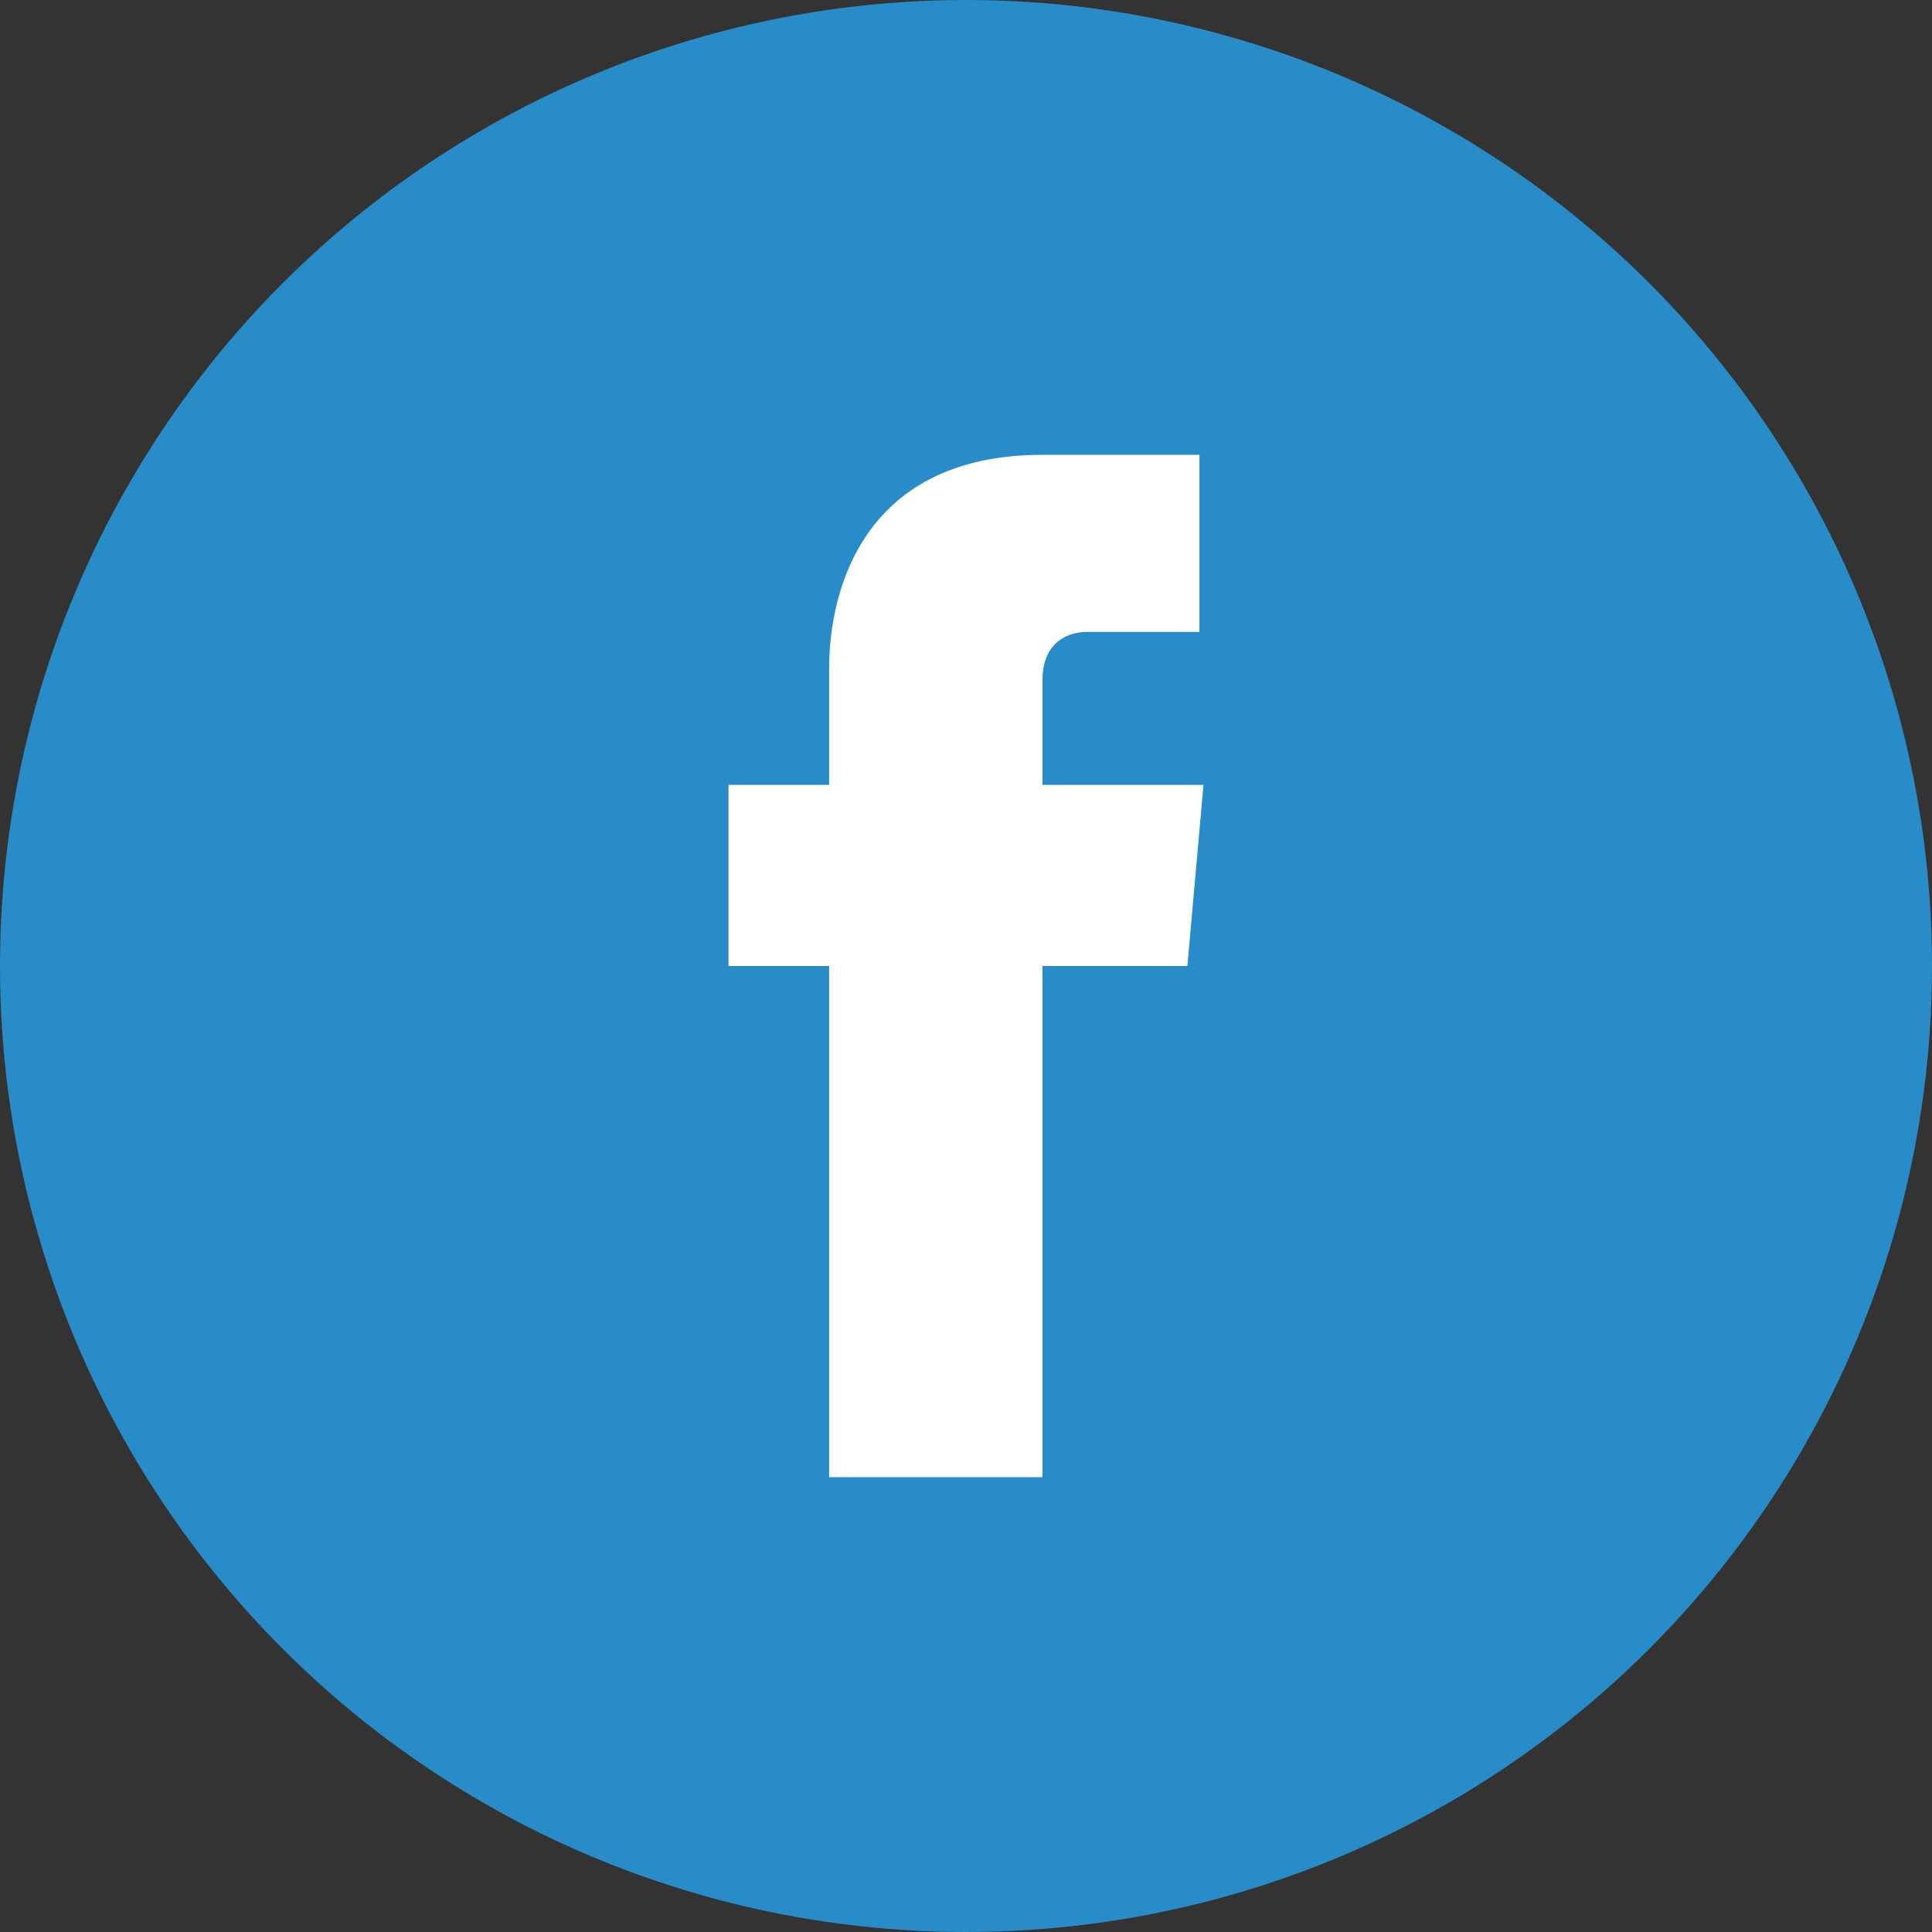
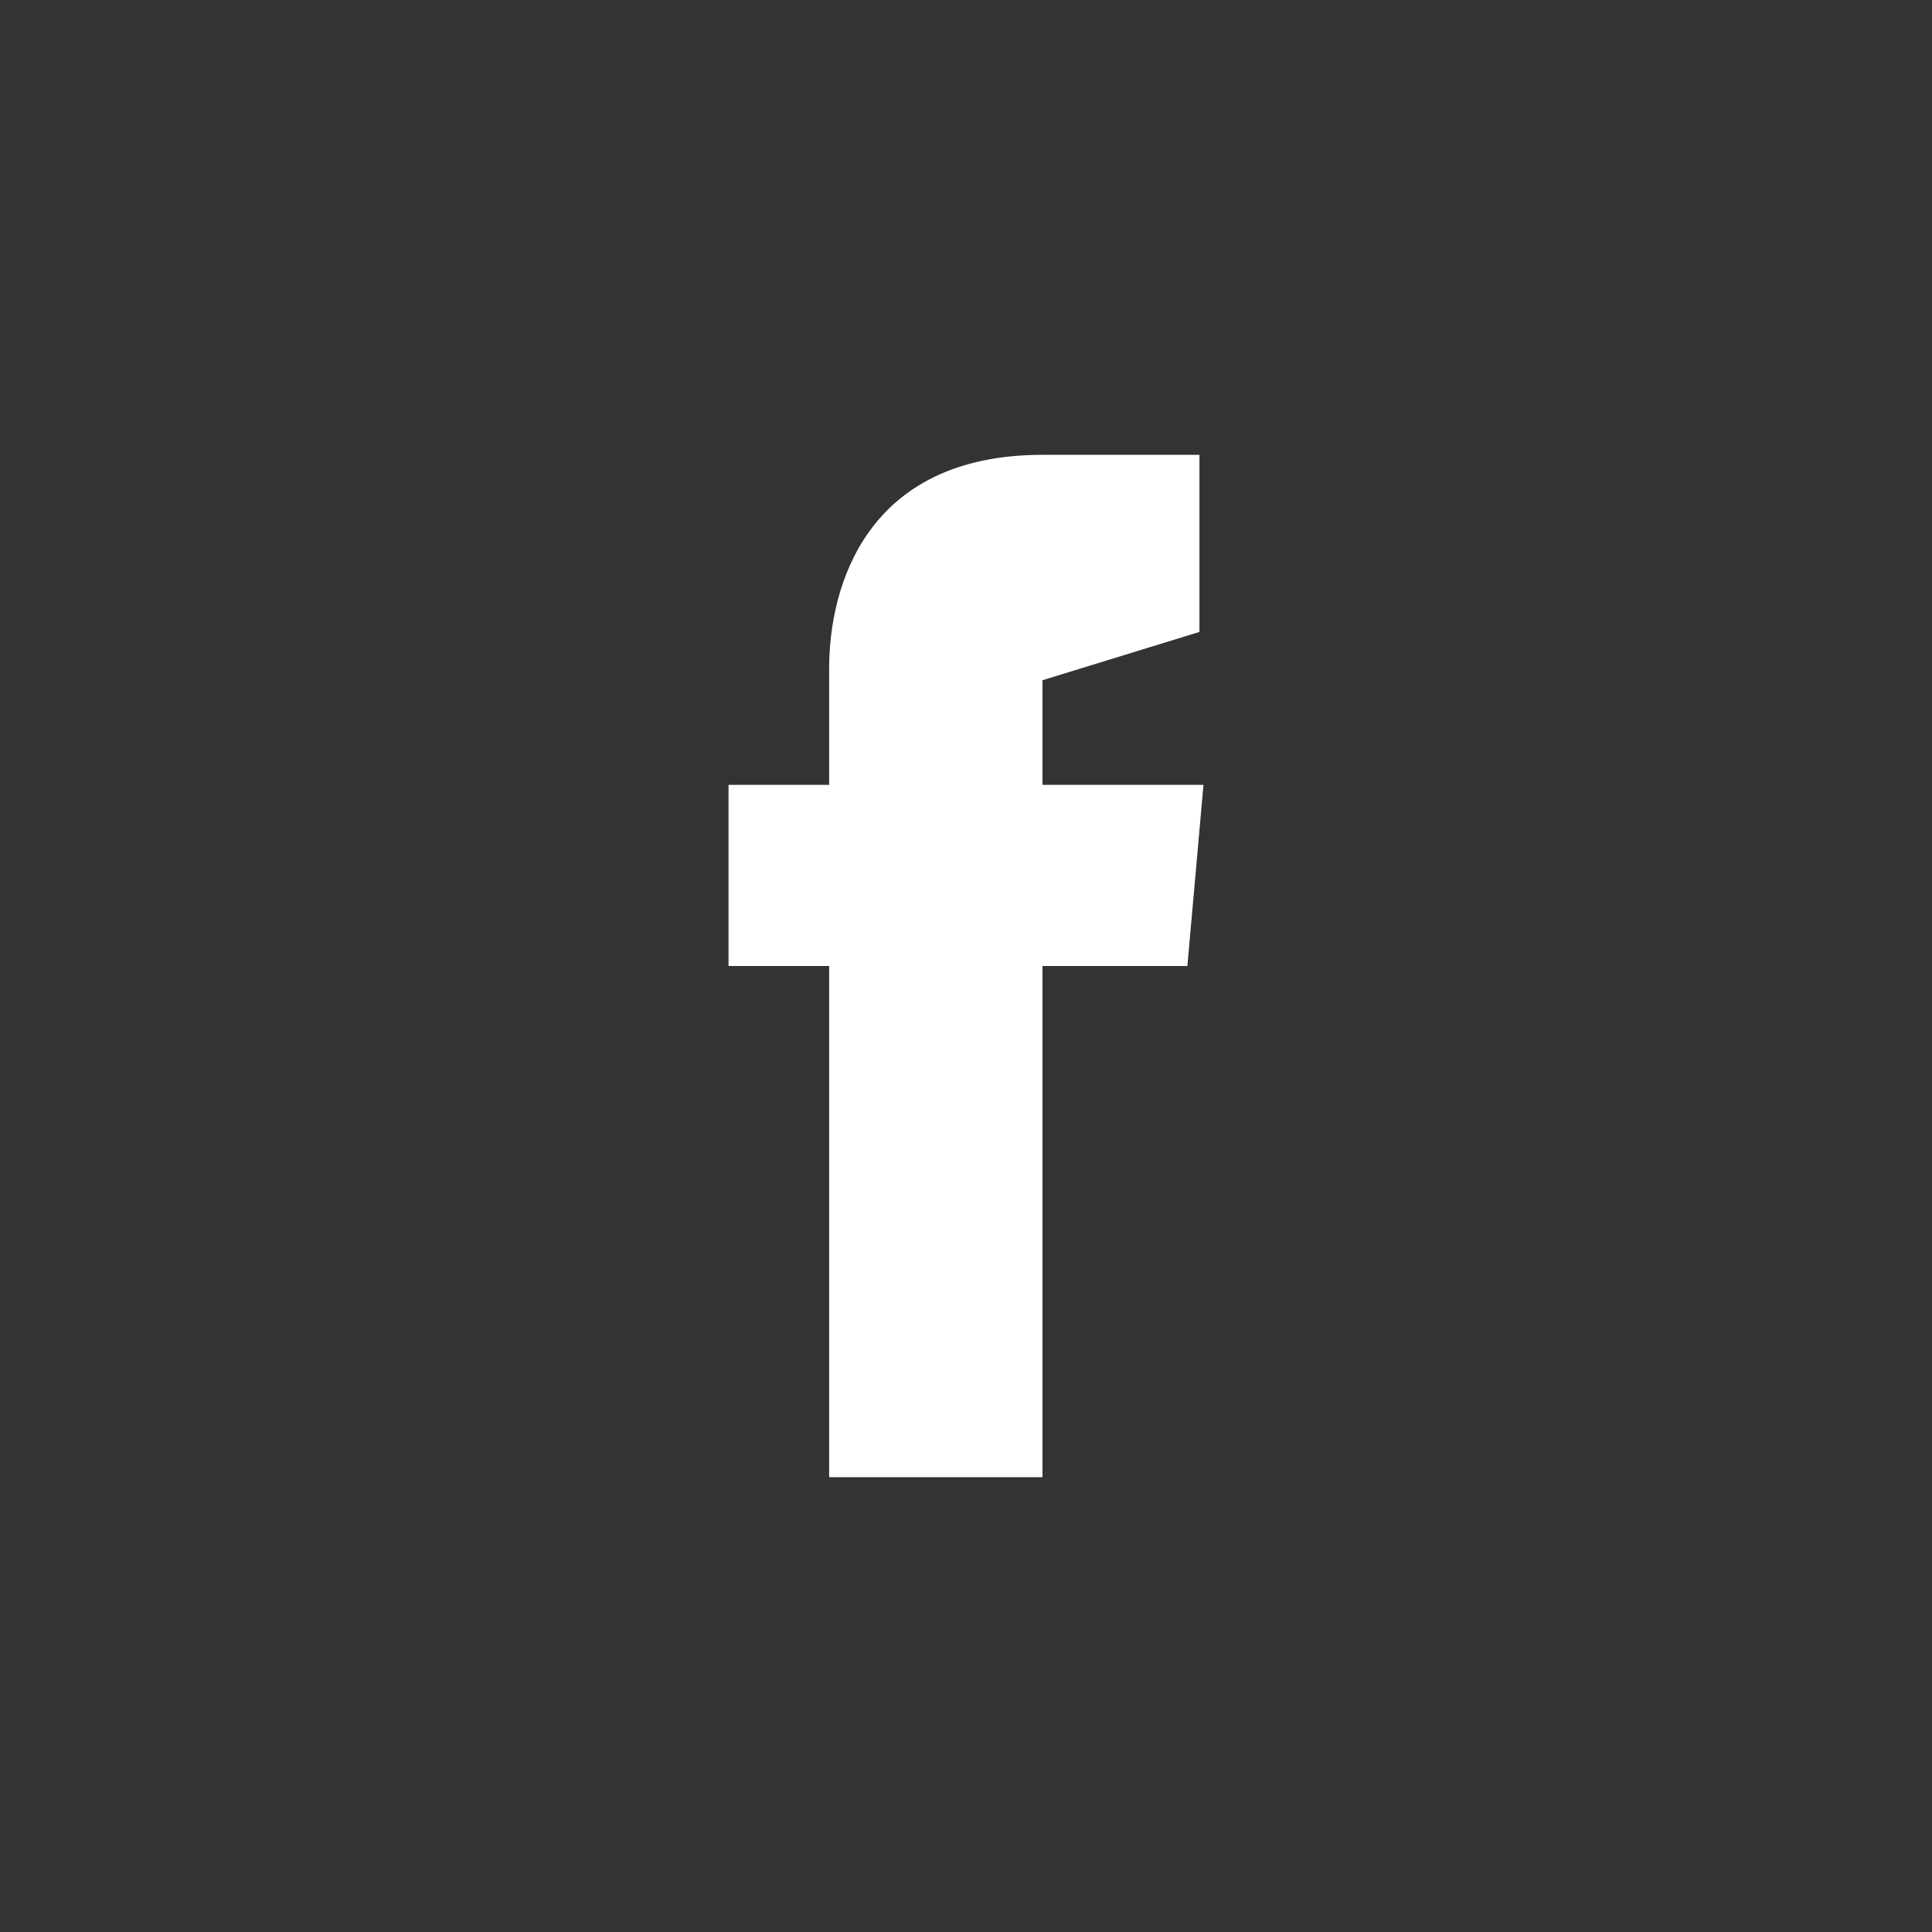
<svg xmlns="http://www.w3.org/2000/svg" width="100%" height="100%" viewBox="0 0 48 48" version="1.1" xml:space="preserve" style="fill-rule:evenodd;clip-rule:evenodd;stroke-linejoin:round;stroke-miterlimit:2;">
  <rect x="0" y="0" width="48" height="48" fill="#333333" stroke="none" />
-   <circle cx="24" cy="24" r="24" style="fill:rgb(39,140,199);" />
-   <path d="M29.9,19.5L25.9,19.5L25.9,16.9C25.9,15.9 26.6,15.7 27,15.7L29.8,15.7L29.8,11.3L25.9,11.3C21.5,11.3 20.6,14.6 20.6,16.6L20.6,19.5L18.1,19.5L18.1,24L20.6,24L20.6,36.7L25.9,36.7L25.9,24L29.5,24L29.9,19.5Z" style="fill:white;fill-rule:nonzero;" />
+   <path d="M29.9,19.5L25.9,19.5L25.9,16.9L29.8,15.7L29.8,11.3L25.9,11.3C21.5,11.3 20.6,14.6 20.6,16.6L20.6,19.5L18.1,19.5L18.1,24L20.6,24L20.6,36.7L25.9,36.7L25.9,24L29.5,24L29.9,19.5Z" style="fill:white;fill-rule:nonzero;" />
</svg>